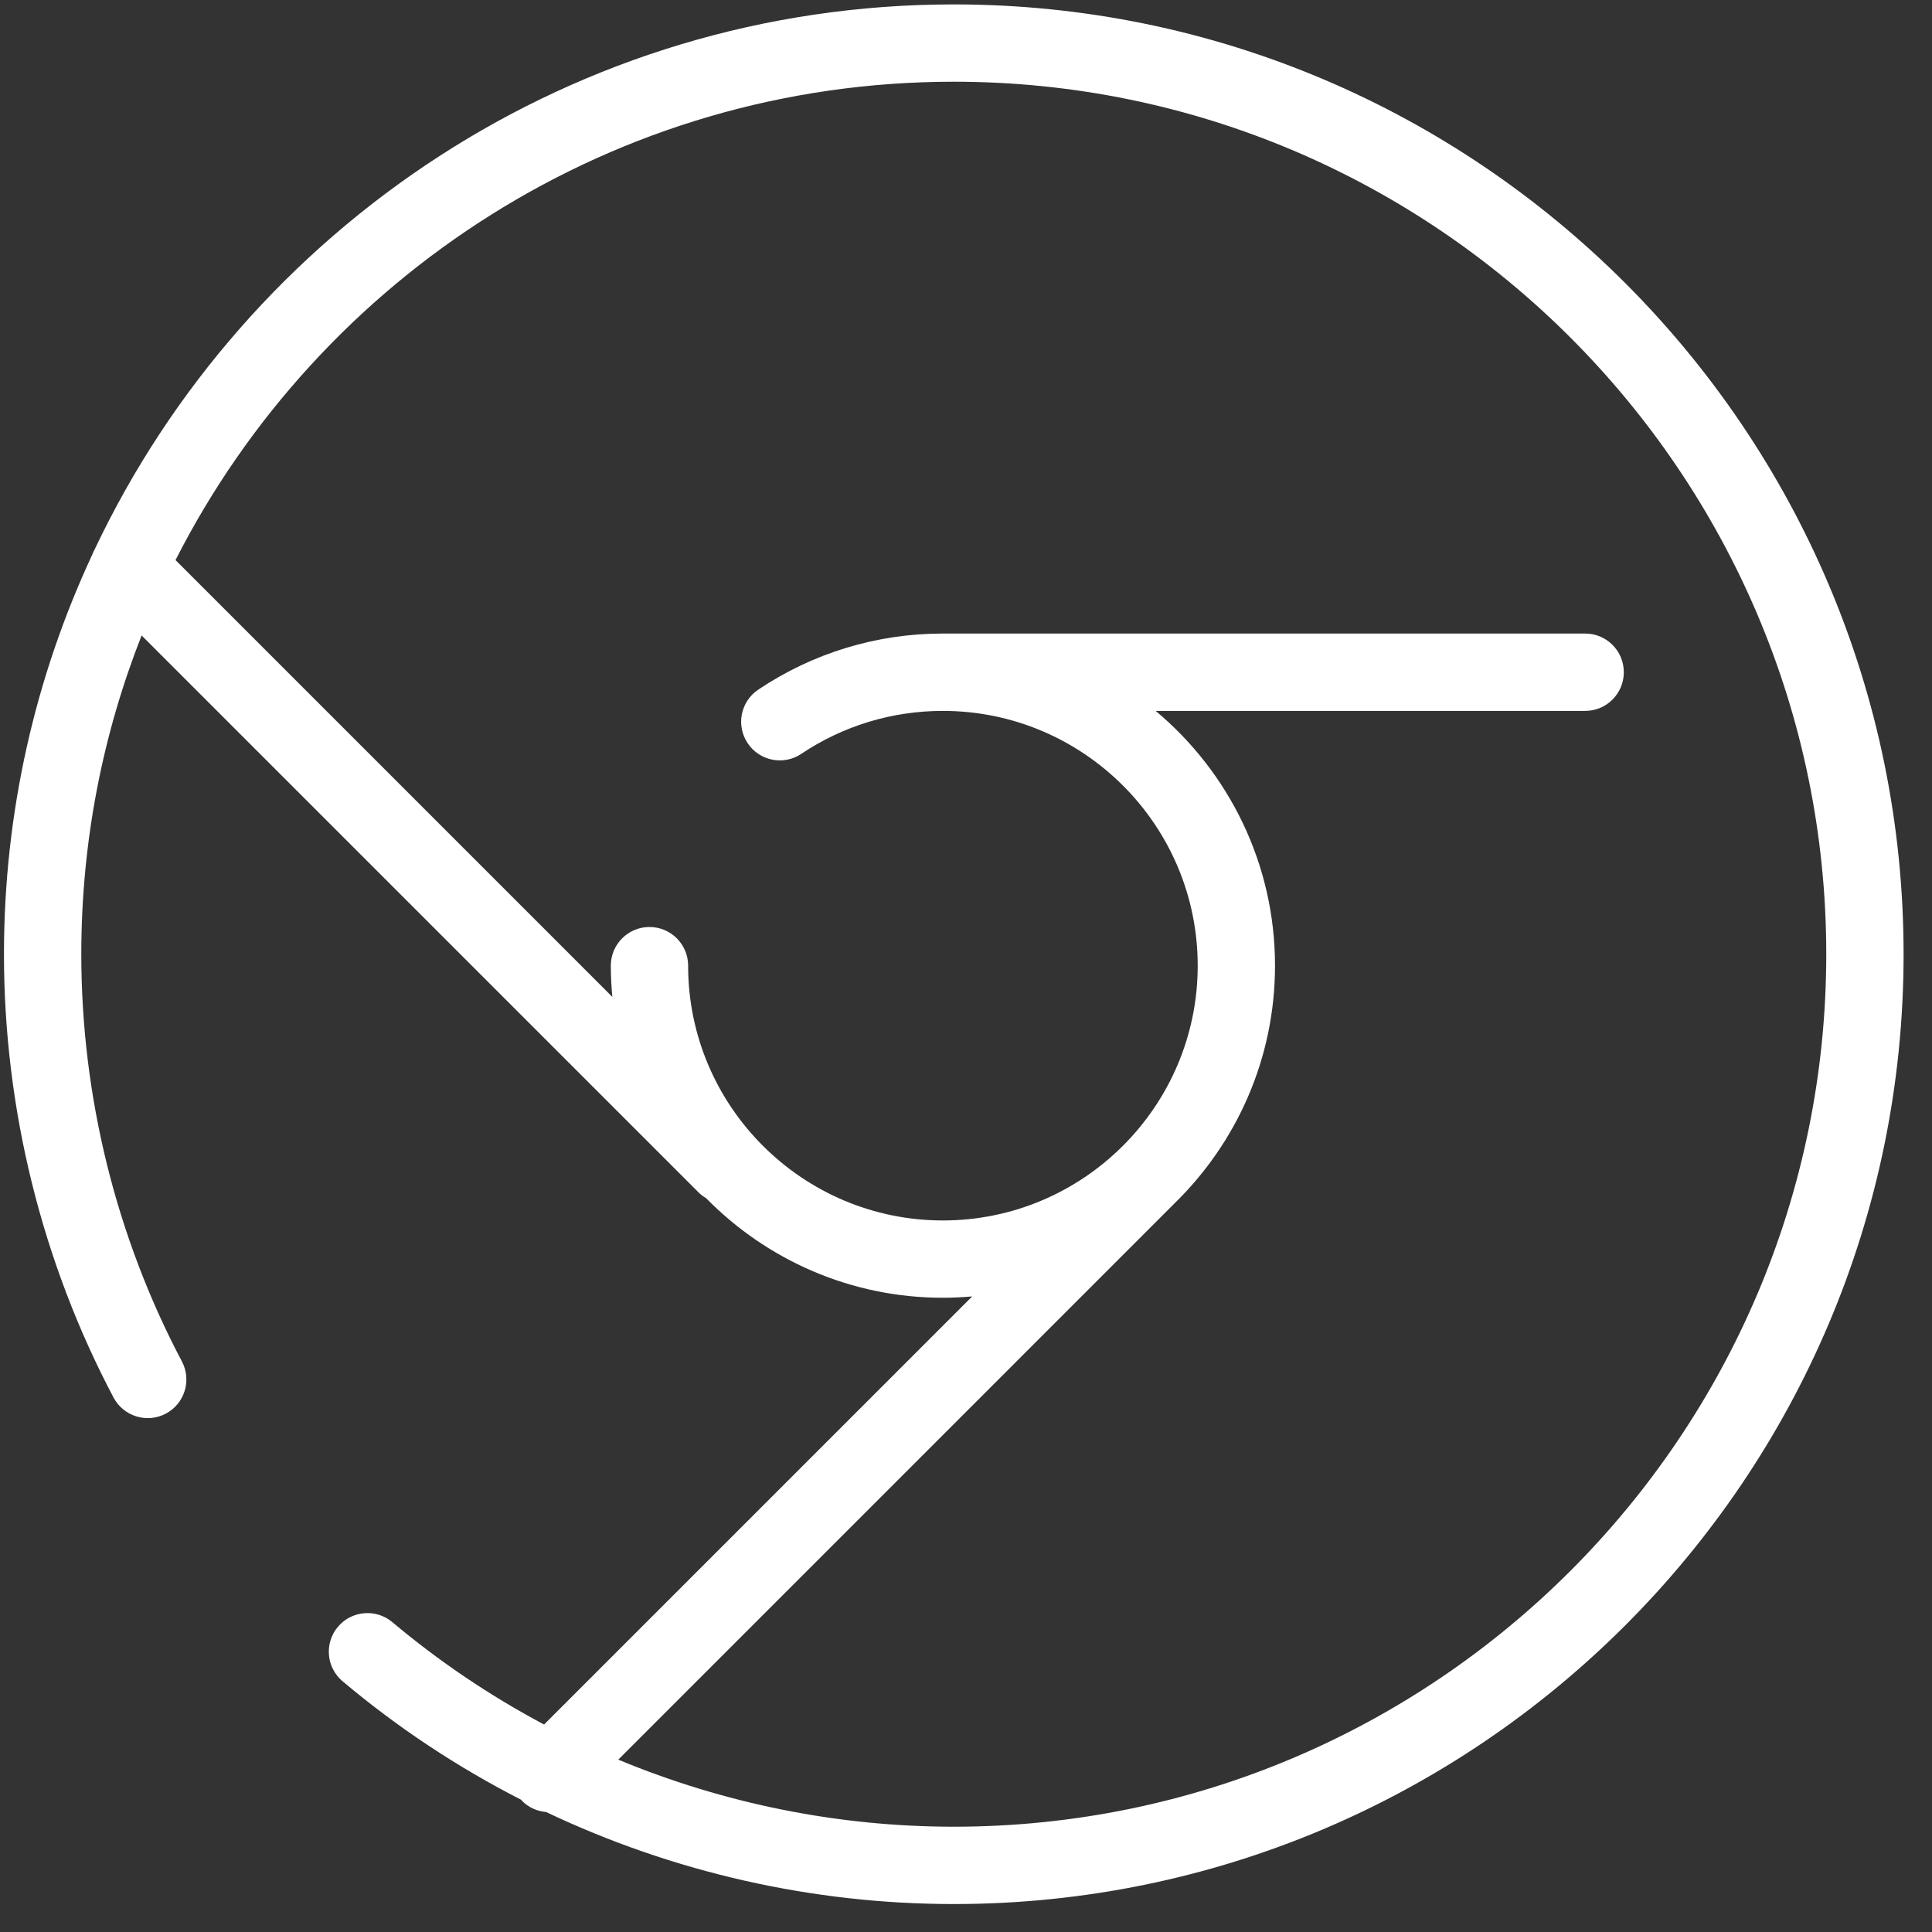
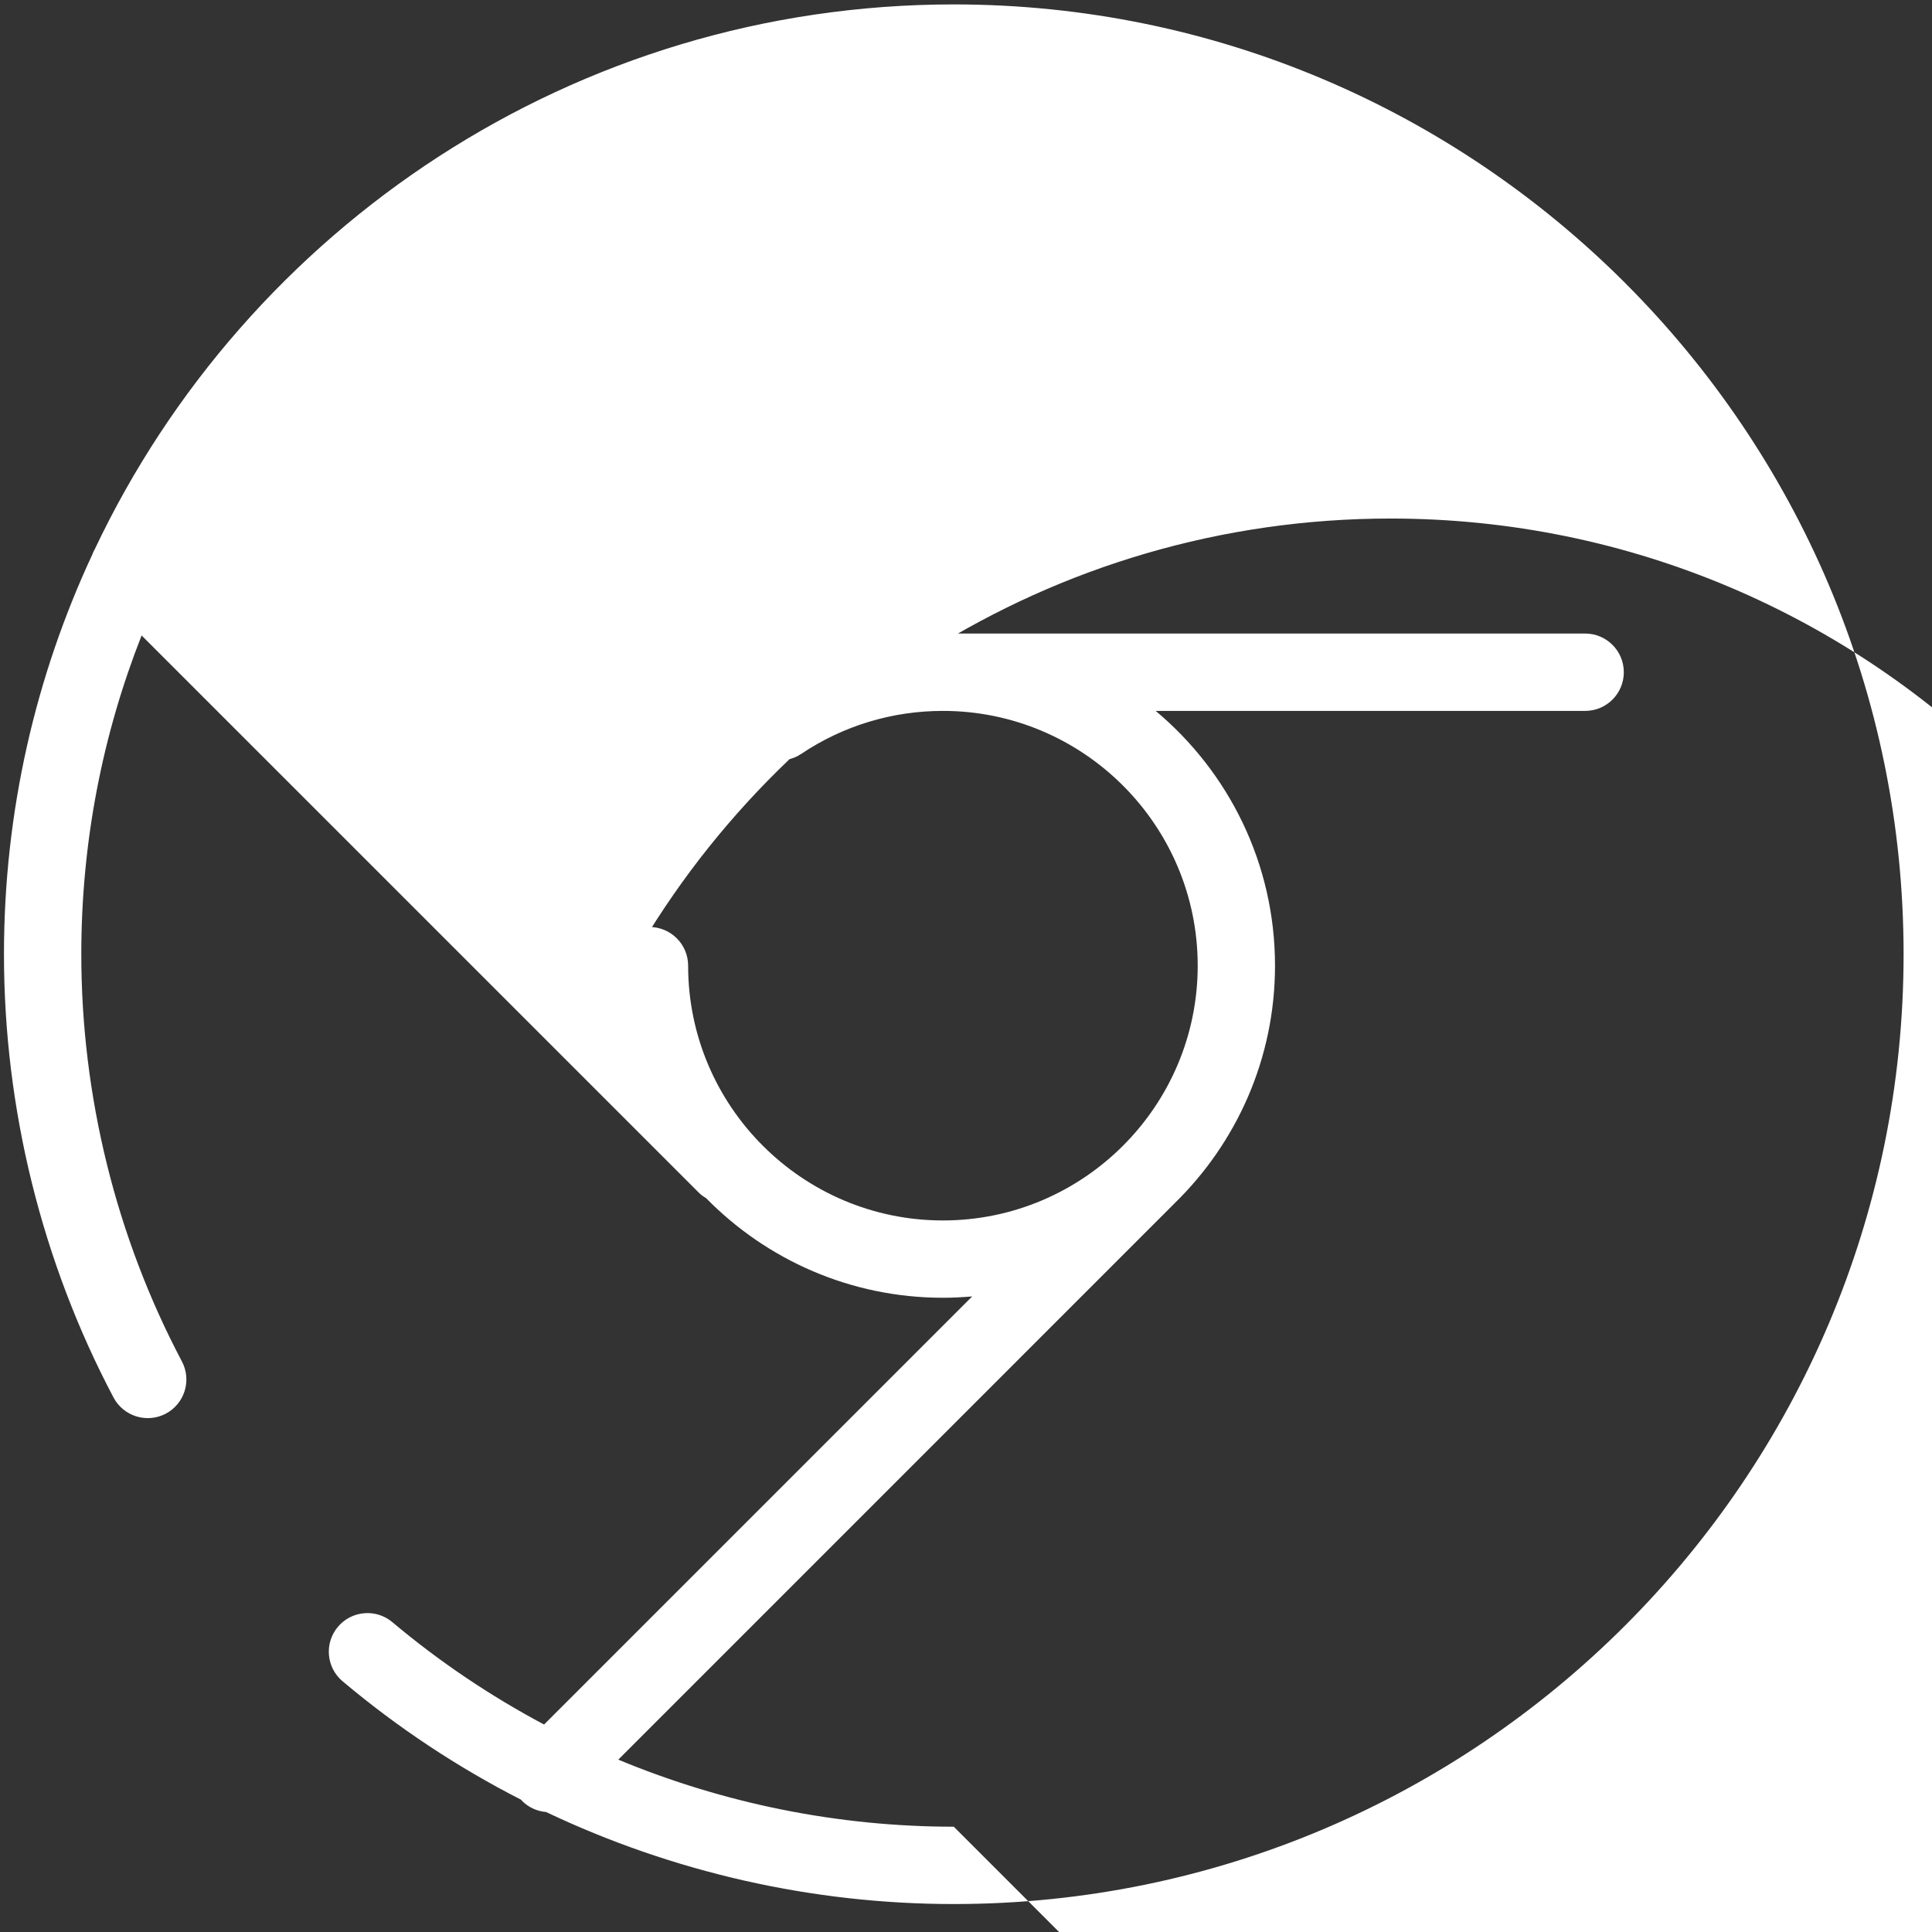
<svg xmlns="http://www.w3.org/2000/svg" width="100%" height="100%" viewBox="0 0 74 74" version="1.1" xml:space="preserve" style="fill-rule:evenodd;clip-rule:evenodd;stroke-linejoin:round;stroke-miterlimit:2;">
  <rect x="0" y="0" width="74" height="74" fill="#333333" stroke="none" />
  <g>
-     <path d="M36.532,0.169c-14.517,0 -27.071,8.547 -32.904,20.871c-0.035,0.064 -0.067,0.13 -0.092,0.199c-2.17,4.656 -3.384,9.843 -3.384,15.31c0,5.914 1.452,11.784 4.196,16.979c0.383,0.723 1.281,0.999 2.003,0.618c0.723,-0.383 0.998,-1.279 0.616,-2.001c-2.52,-4.77 -3.853,-10.163 -3.853,-15.596c0,-4.308 0.819,-8.426 2.31,-12.209l21.334,21.333c0.087,0.089 0.186,0.158 0.287,0.219c2.31,2.353 5.522,3.815 9.072,3.815c0.377,0 0.751,-0.02 1.12,-0.051l-16.398,16.397c-2.058,-1.095 -4.008,-2.405 -5.811,-3.921c-0.625,-0.526 -1.559,-0.446 -2.086,0.179c-0.526,0.625 -0.447,1.561 0.181,2.086c2.11,1.777 4.407,3.295 6.839,4.538c0.015,0.016 0.025,0.033 0.04,0.049c0.256,0.254 0.581,0.391 0.913,0.42c4.846,2.301 10.183,3.525 15.617,3.525c20.061,0 36.38,-16.319 36.38,-36.38c0,-20.059 -16.319,-36.38 -36.38,-36.38m0,69.798c-4.44,0 -8.808,-0.889 -12.85,-2.569l21.291,-21.292c0.003,-0.003 0.004,-0.006 0.006,-0.007c2.376,-2.313 3.857,-5.541 3.857,-9.112c0,-3.916 -1.779,-7.423 -4.571,-9.758l16.451,0c0.817,0 1.48,-0.663 1.48,-1.481c0,-0.819 -0.663,-1.482 -1.48,-1.482l-24.601,0c-2.53,0 -4.975,0.742 -7.071,2.148c-0.679,0.454 -0.861,1.374 -0.406,2.053c0.456,0.681 1.376,0.863 2.055,0.406c1.606,-1.076 3.48,-1.644 5.422,-1.644c5.382,0 9.76,4.377 9.76,9.758c0,5.38 -4.378,9.759 -9.76,9.759c-5.38,0 -9.758,-4.379 -9.758,-9.759c0,-0.818 -0.663,-1.481 -1.48,-1.481c-0.818,0 -1.481,0.663 -1.481,1.481c0,0.404 0.022,0.801 0.058,1.196l-16.731,-16.731c5.524,-10.863 16.81,-18.322 29.809,-18.322c18.427,0 33.418,14.992 33.418,33.419c0,18.427 -14.991,33.418 -33.418,33.418" style="fill:#fff;fill-rule:nonzero;" />
+     <path d="M36.532,0.169c-14.517,0 -27.071,8.547 -32.904,20.871c-0.035,0.064 -0.067,0.13 -0.092,0.199c-2.17,4.656 -3.384,9.843 -3.384,15.31c0,5.914 1.452,11.784 4.196,16.979c0.383,0.723 1.281,0.999 2.003,0.618c0.723,-0.383 0.998,-1.279 0.616,-2.001c-2.52,-4.77 -3.853,-10.163 -3.853,-15.596c0,-4.308 0.819,-8.426 2.31,-12.209l21.334,21.333c0.087,0.089 0.186,0.158 0.287,0.219c2.31,2.353 5.522,3.815 9.072,3.815c0.377,0 0.751,-0.02 1.12,-0.051l-16.398,16.397c-2.058,-1.095 -4.008,-2.405 -5.811,-3.921c-0.625,-0.526 -1.559,-0.446 -2.086,0.179c-0.526,0.625 -0.447,1.561 0.181,2.086c2.11,1.777 4.407,3.295 6.839,4.538c0.015,0.016 0.025,0.033 0.04,0.049c0.256,0.254 0.581,0.391 0.913,0.42c4.846,2.301 10.183,3.525 15.617,3.525c20.061,0 36.38,-16.319 36.38,-36.38c0,-20.059 -16.319,-36.38 -36.38,-36.38m0,69.798c-4.44,0 -8.808,-0.889 -12.85,-2.569l21.291,-21.292c0.003,-0.003 0.004,-0.006 0.006,-0.007c2.376,-2.313 3.857,-5.541 3.857,-9.112c0,-3.916 -1.779,-7.423 -4.571,-9.758l16.451,0c0.817,0 1.48,-0.663 1.48,-1.481c0,-0.819 -0.663,-1.482 -1.48,-1.482l-24.601,0c-2.53,0 -4.975,0.742 -7.071,2.148c-0.679,0.454 -0.861,1.374 -0.406,2.053c0.456,0.681 1.376,0.863 2.055,0.406c1.606,-1.076 3.48,-1.644 5.422,-1.644c5.382,0 9.76,4.377 9.76,9.758c0,5.38 -4.378,9.759 -9.76,9.759c-5.38,0 -9.758,-4.379 -9.758,-9.759c0,-0.818 -0.663,-1.481 -1.48,-1.481c-0.818,0 -1.481,0.663 -1.481,1.481c0,0.404 0.022,0.801 0.058,1.196c5.524,-10.863 16.81,-18.322 29.809,-18.322c18.427,0 33.418,14.992 33.418,33.419c0,18.427 -14.991,33.418 -33.418,33.418" style="fill:#fff;fill-rule:nonzero;" />
  </g>
</svg>